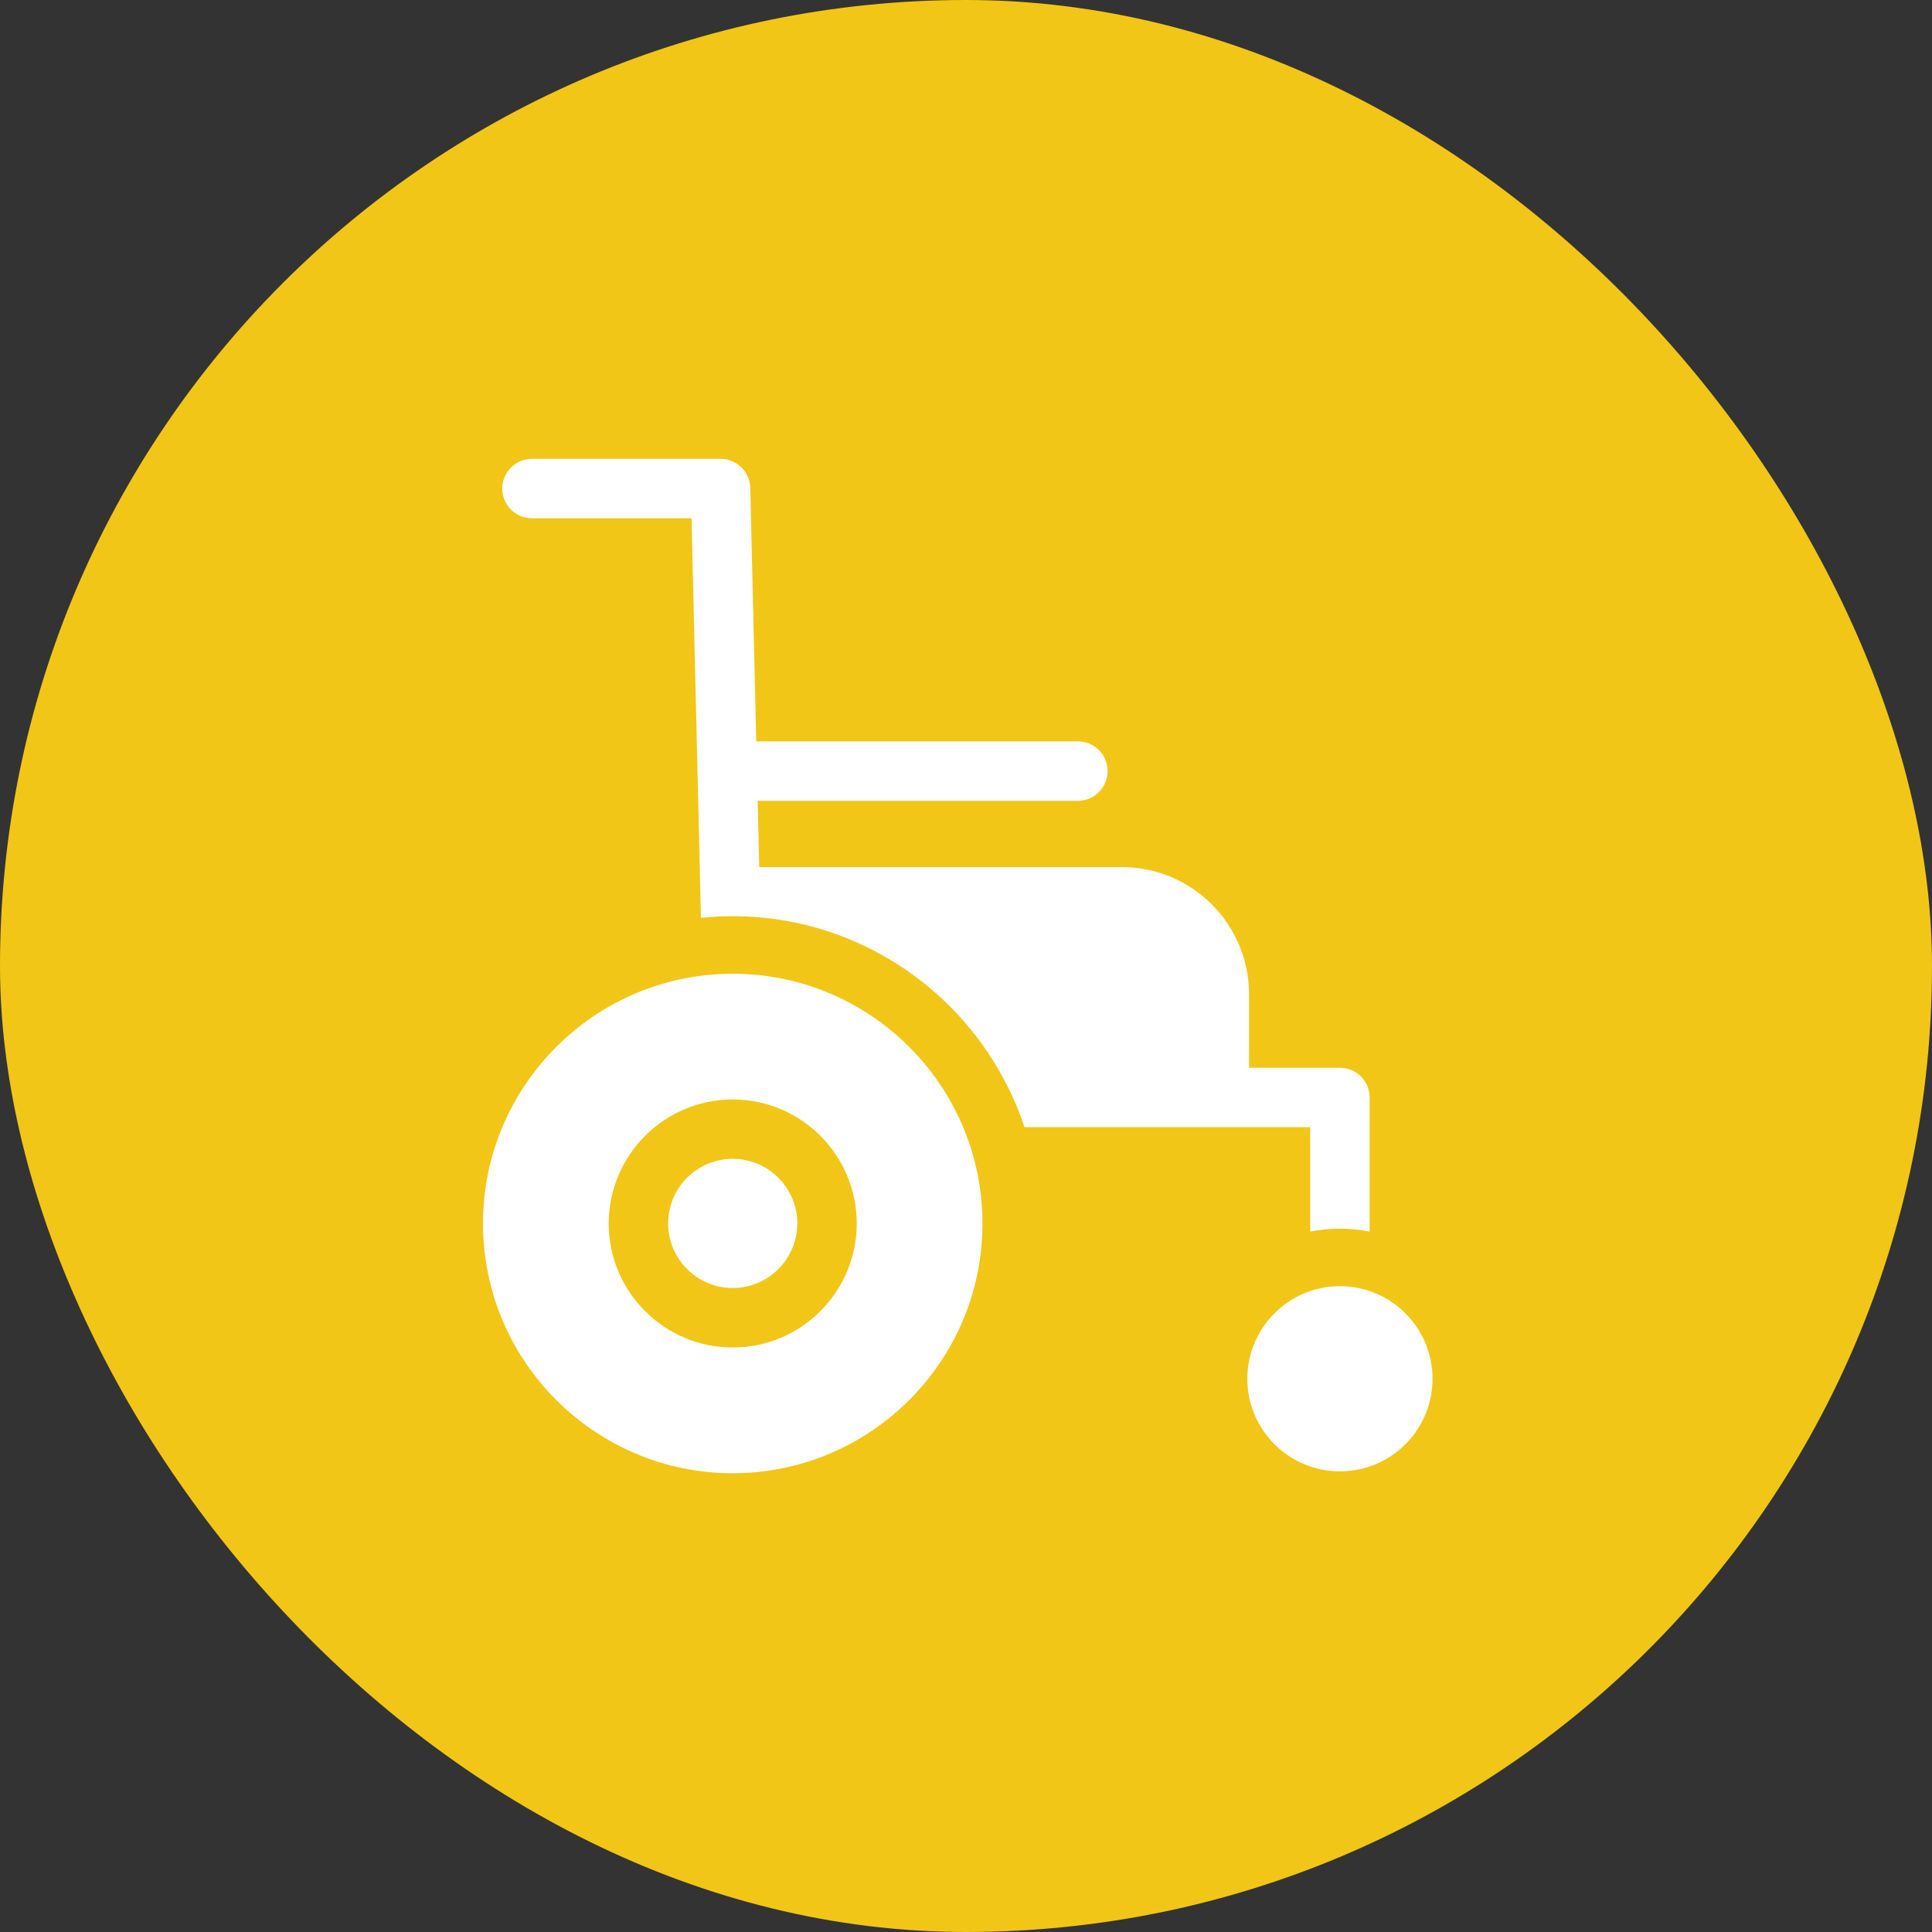
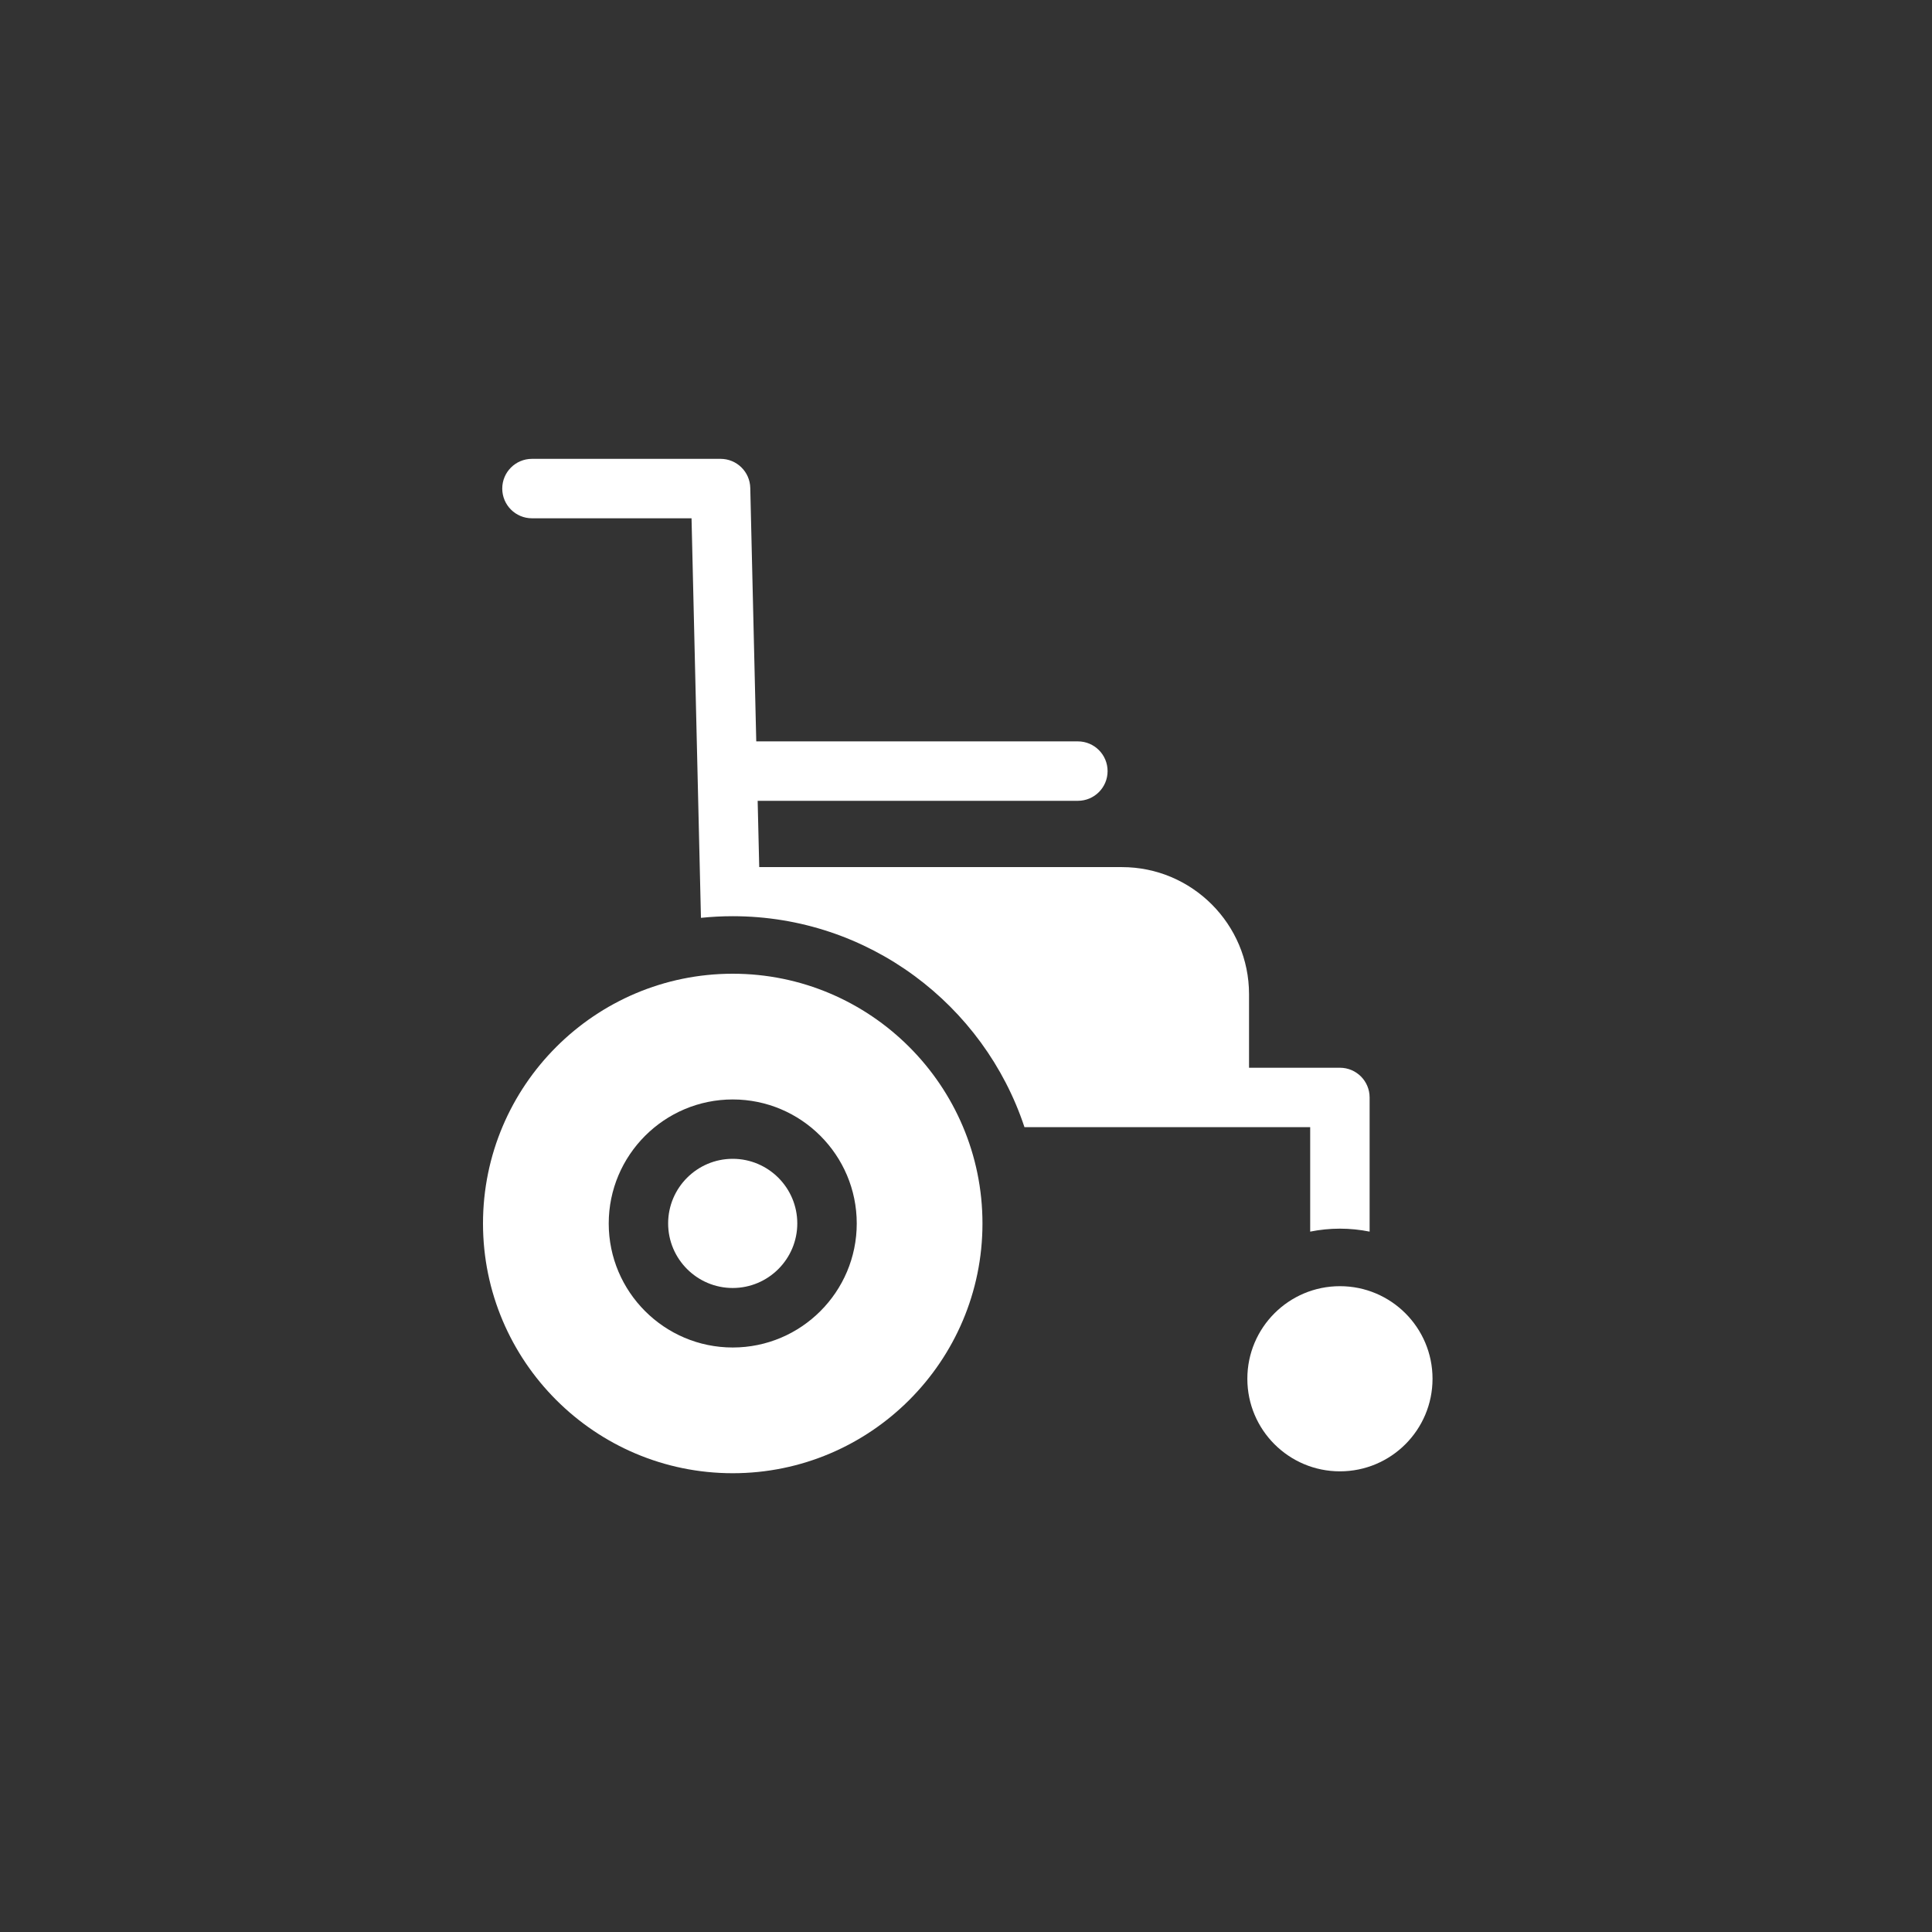
<svg xmlns="http://www.w3.org/2000/svg" width="80" height="80" viewBox="0 0 80 80" fill="none">
  <rect x="0" y="0" width="80" height="80" fill="#333333" stroke="none" />
-   <rect width="80" height="80" rx="40" fill="#F1C617" />
  <path d="M56.713 50.999V45.444C56.713 44.764 56.162 44.213 55.483 44.213H51.72V41.17C51.72 38.267 49.359 35.905 46.456 35.905H31.438L31.373 33.16H44.632C45.312 33.16 45.863 32.609 45.863 31.93C45.863 31.25 45.312 30.699 44.632 30.699H31.315L31.067 20.201C31.051 19.533 30.505 19 29.837 19H22.027C21.348 19 20.797 19.551 20.797 20.23C20.797 20.91 21.348 21.461 22.027 21.461H28.635L29.025 38.006C29.462 37.961 29.901 37.938 30.34 37.938C35.963 37.938 40.745 41.606 42.421 46.674H54.252V50.999C54.65 50.919 55.061 50.876 55.483 50.876C55.904 50.876 56.315 50.919 56.713 50.999ZM30.34 47.984C28.866 47.984 27.666 49.184 27.666 50.659C27.666 52.133 28.866 53.333 30.34 53.333C31.815 53.333 33.014 52.133 33.014 50.659C33.014 49.184 31.815 47.984 30.34 47.984Z" fill="white" />
  <path d="M30.341 40.32C24.639 40.32 20 44.959 20 50.662C20 56.364 24.639 61.003 30.341 61.003C36.044 61.003 40.682 56.364 40.682 50.662C40.682 44.959 36.044 40.32 30.341 40.32ZM30.341 55.797C27.51 55.797 25.206 53.493 25.206 50.662C25.206 47.83 27.51 45.526 30.341 45.526C33.173 45.526 35.476 47.83 35.476 50.662C35.476 53.493 33.173 55.797 30.341 55.797Z" fill="white" />
  <path d="M55.484 60.925C57.601 60.925 59.318 59.209 59.318 57.091C59.318 54.974 57.601 53.258 55.484 53.258C53.367 53.258 51.65 54.974 51.65 57.091C51.65 59.209 53.367 60.925 55.484 60.925Z" fill="white" />
</svg>